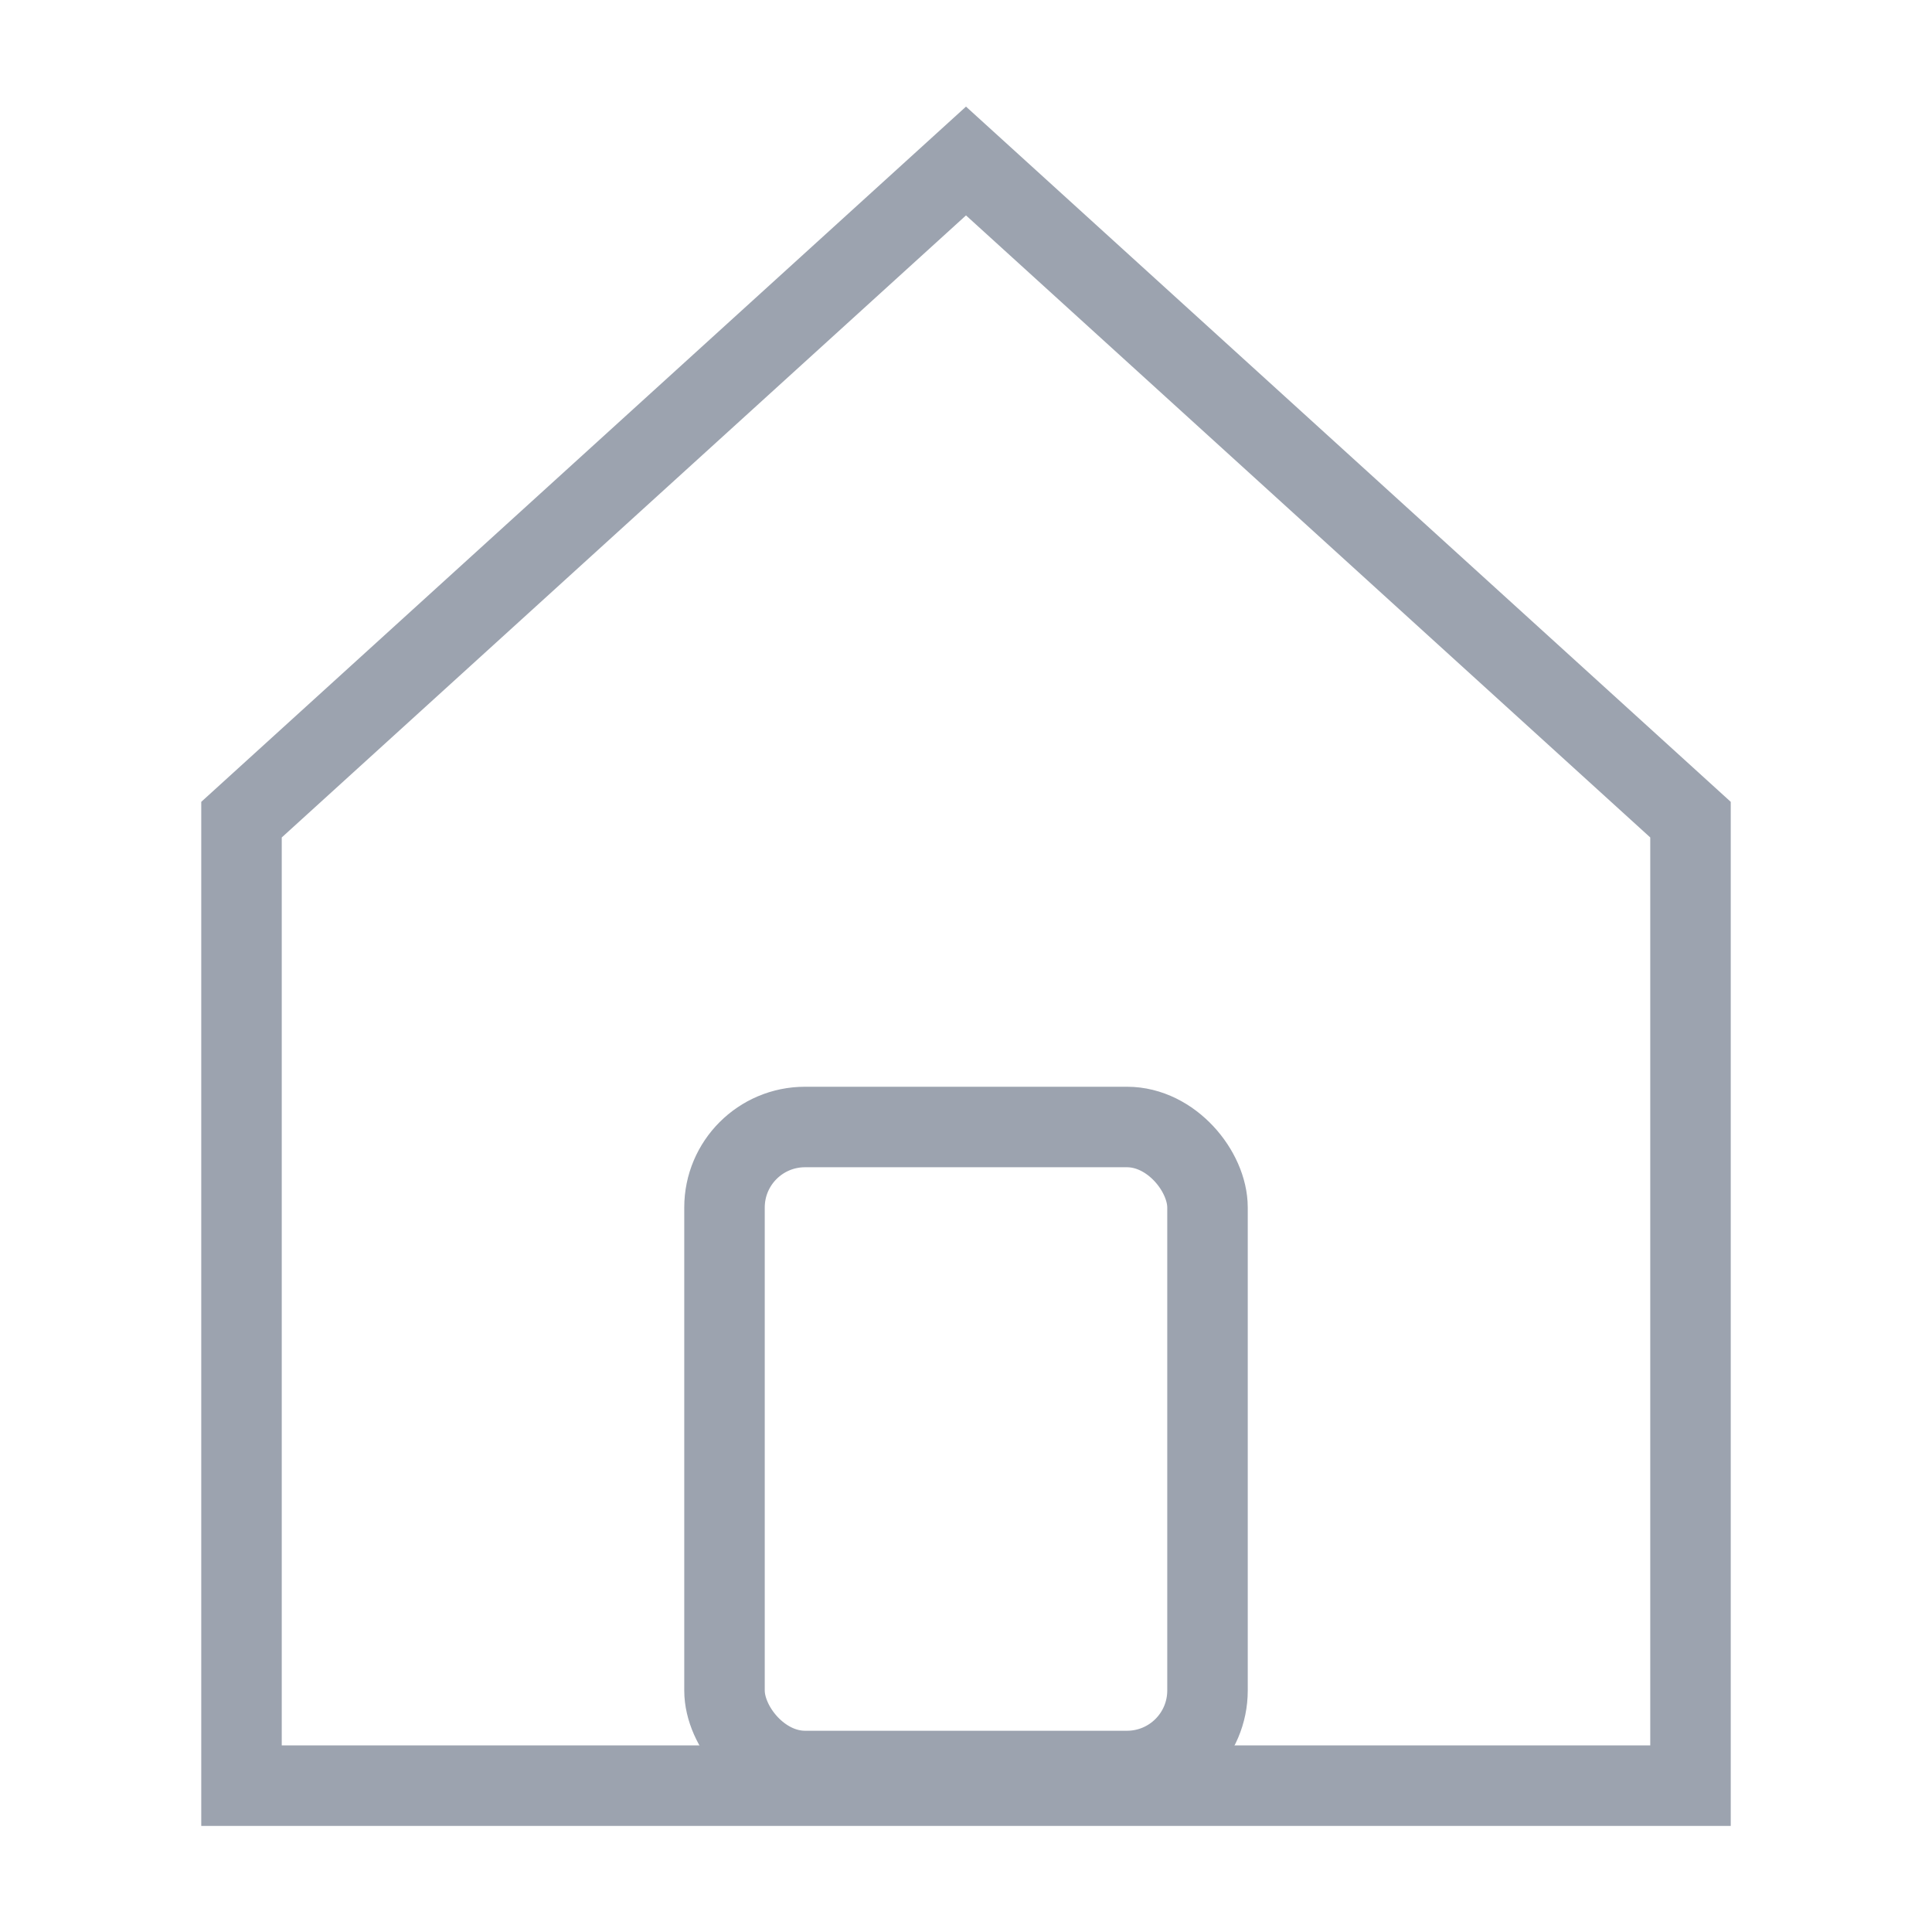
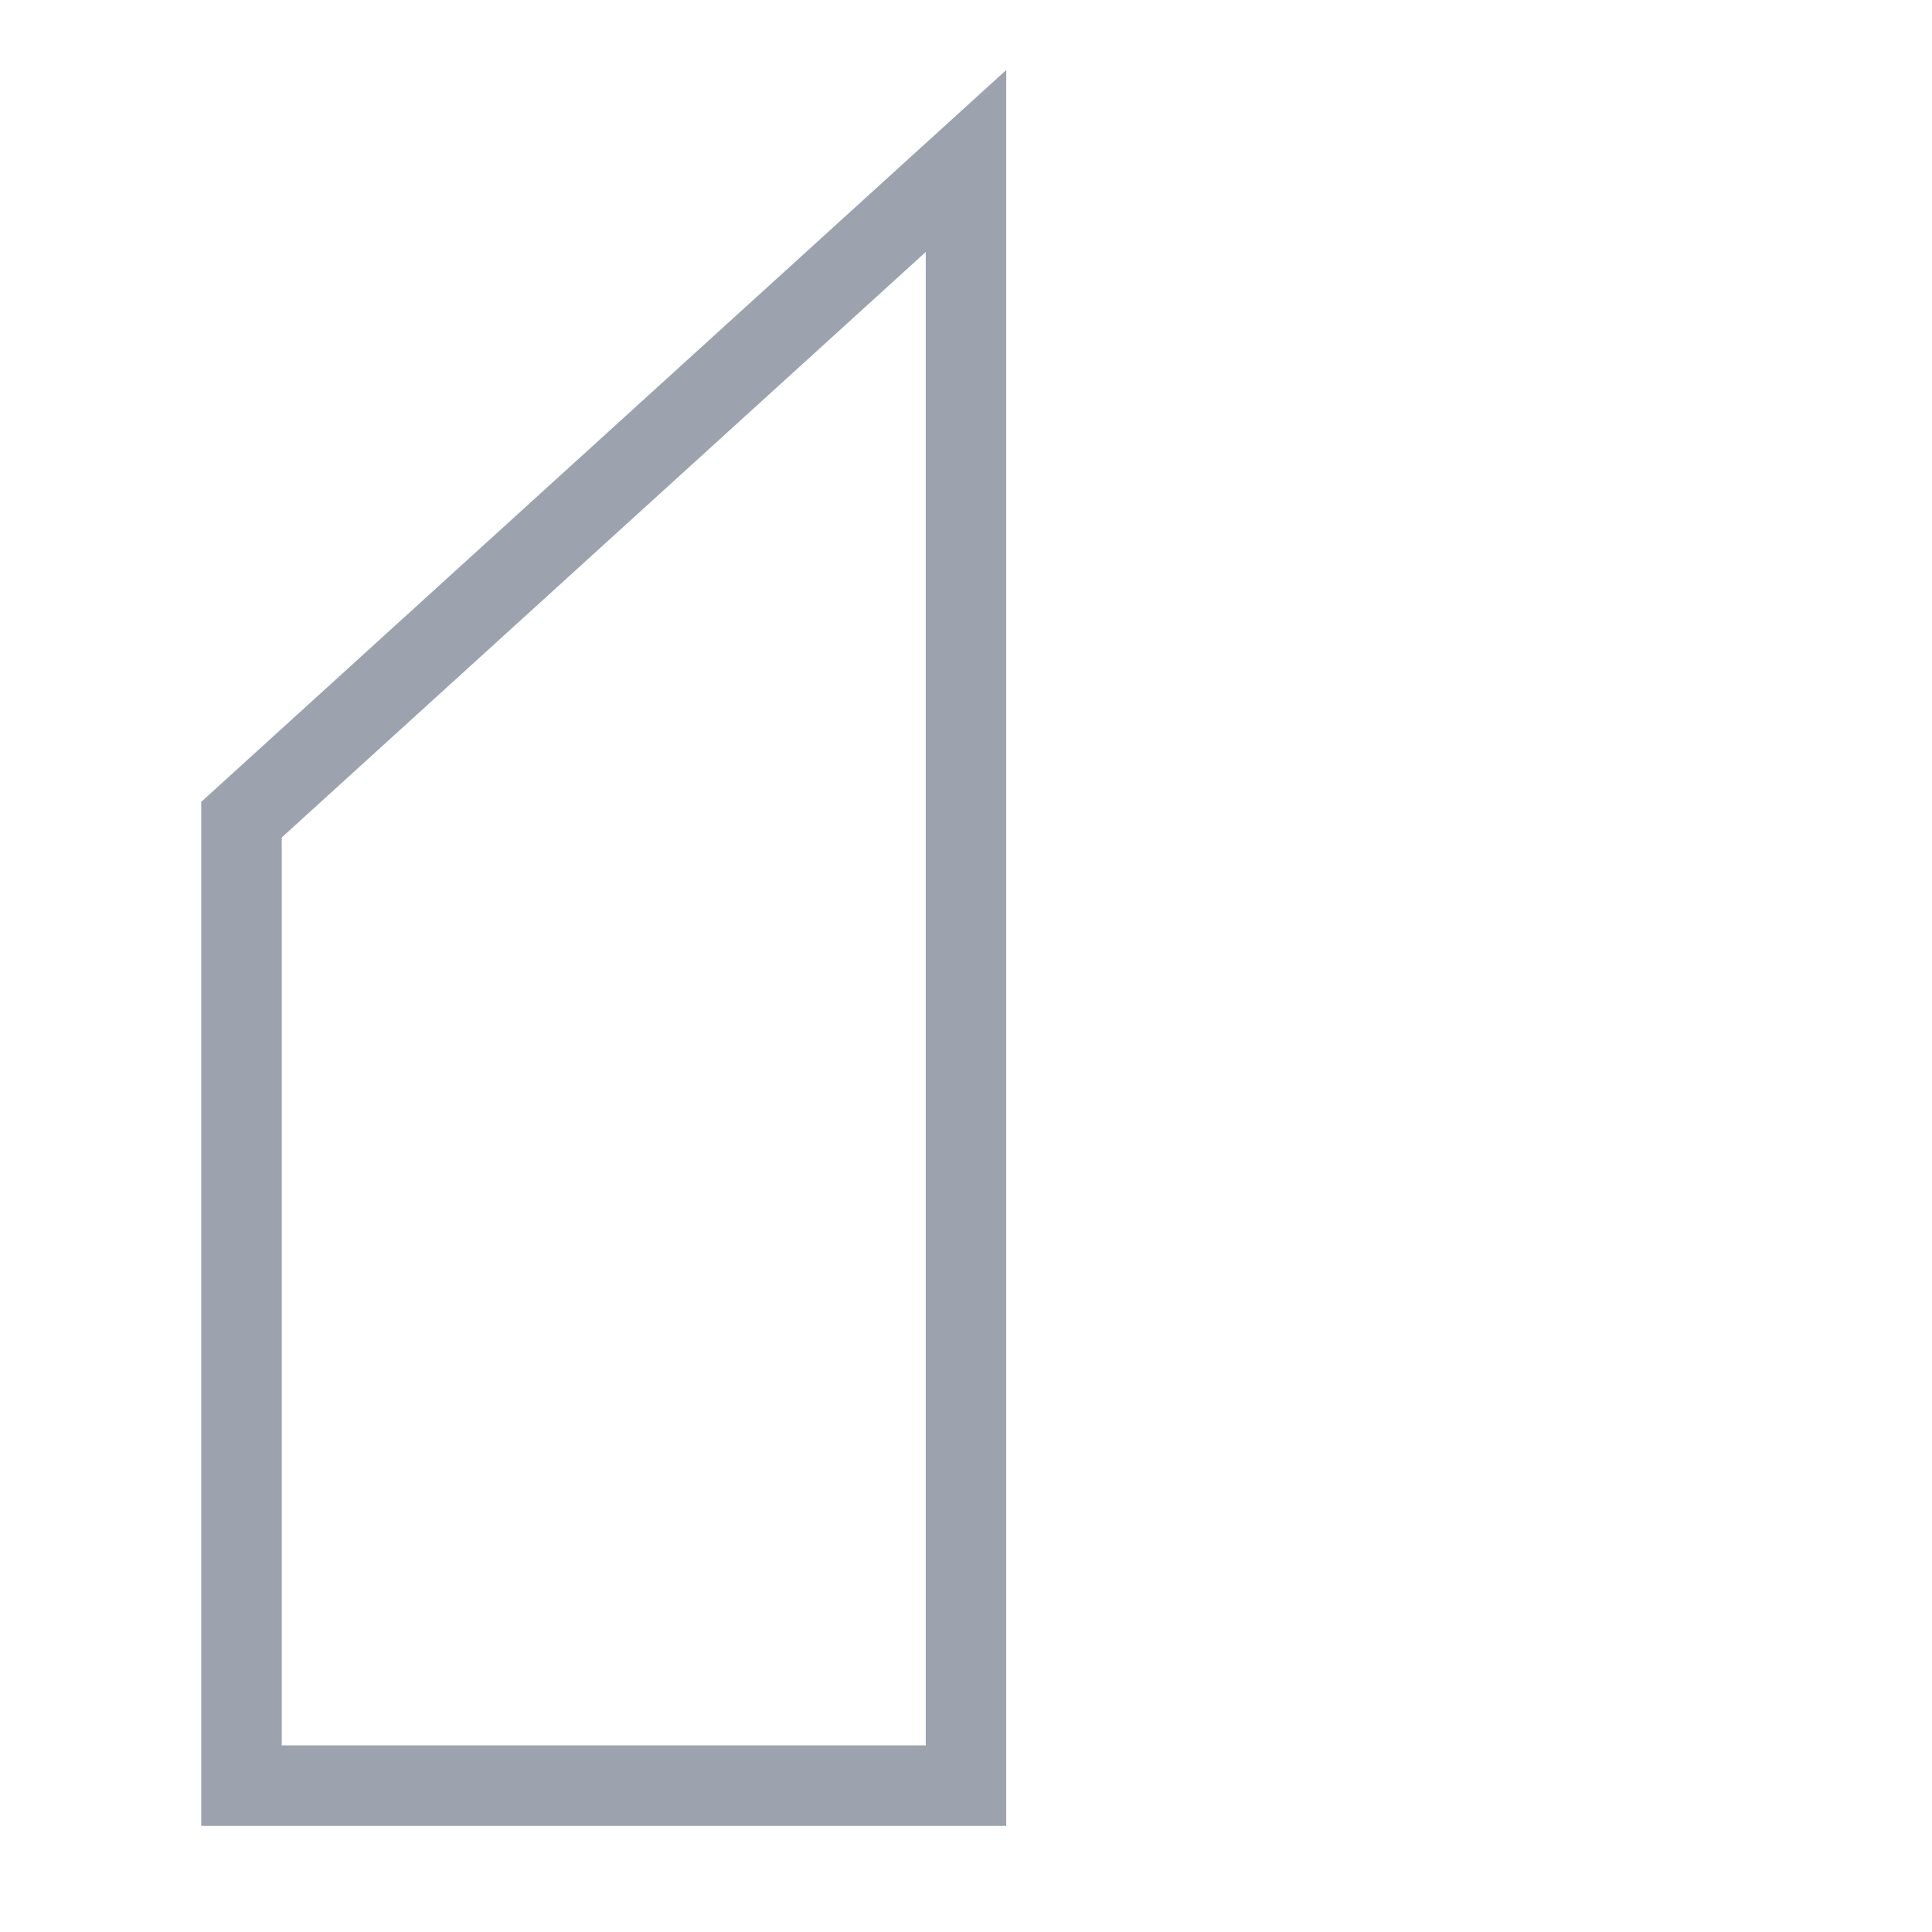
<svg xmlns="http://www.w3.org/2000/svg" width="24" height="24" viewBox="0 0 24 24" fill="none">
  <g id="home">
    <g id="Icon/home">
-       <path id="Path 6" d="M3 22.182V10.182L12 2L21 10.182V22.182H3Z" stroke="#9ca3af" stroke-width="1" />
+       <path id="Path 6" d="M3 22.182V10.182L12 2V22.182H3Z" stroke="#9ca3af" stroke-width="1" />
    </g>
-     <rect id="Rectangle" x="9" y="14" width="6" height="8" rx="1" stroke="#9ca3af" stroke-width="1" />
  </g>
</svg>